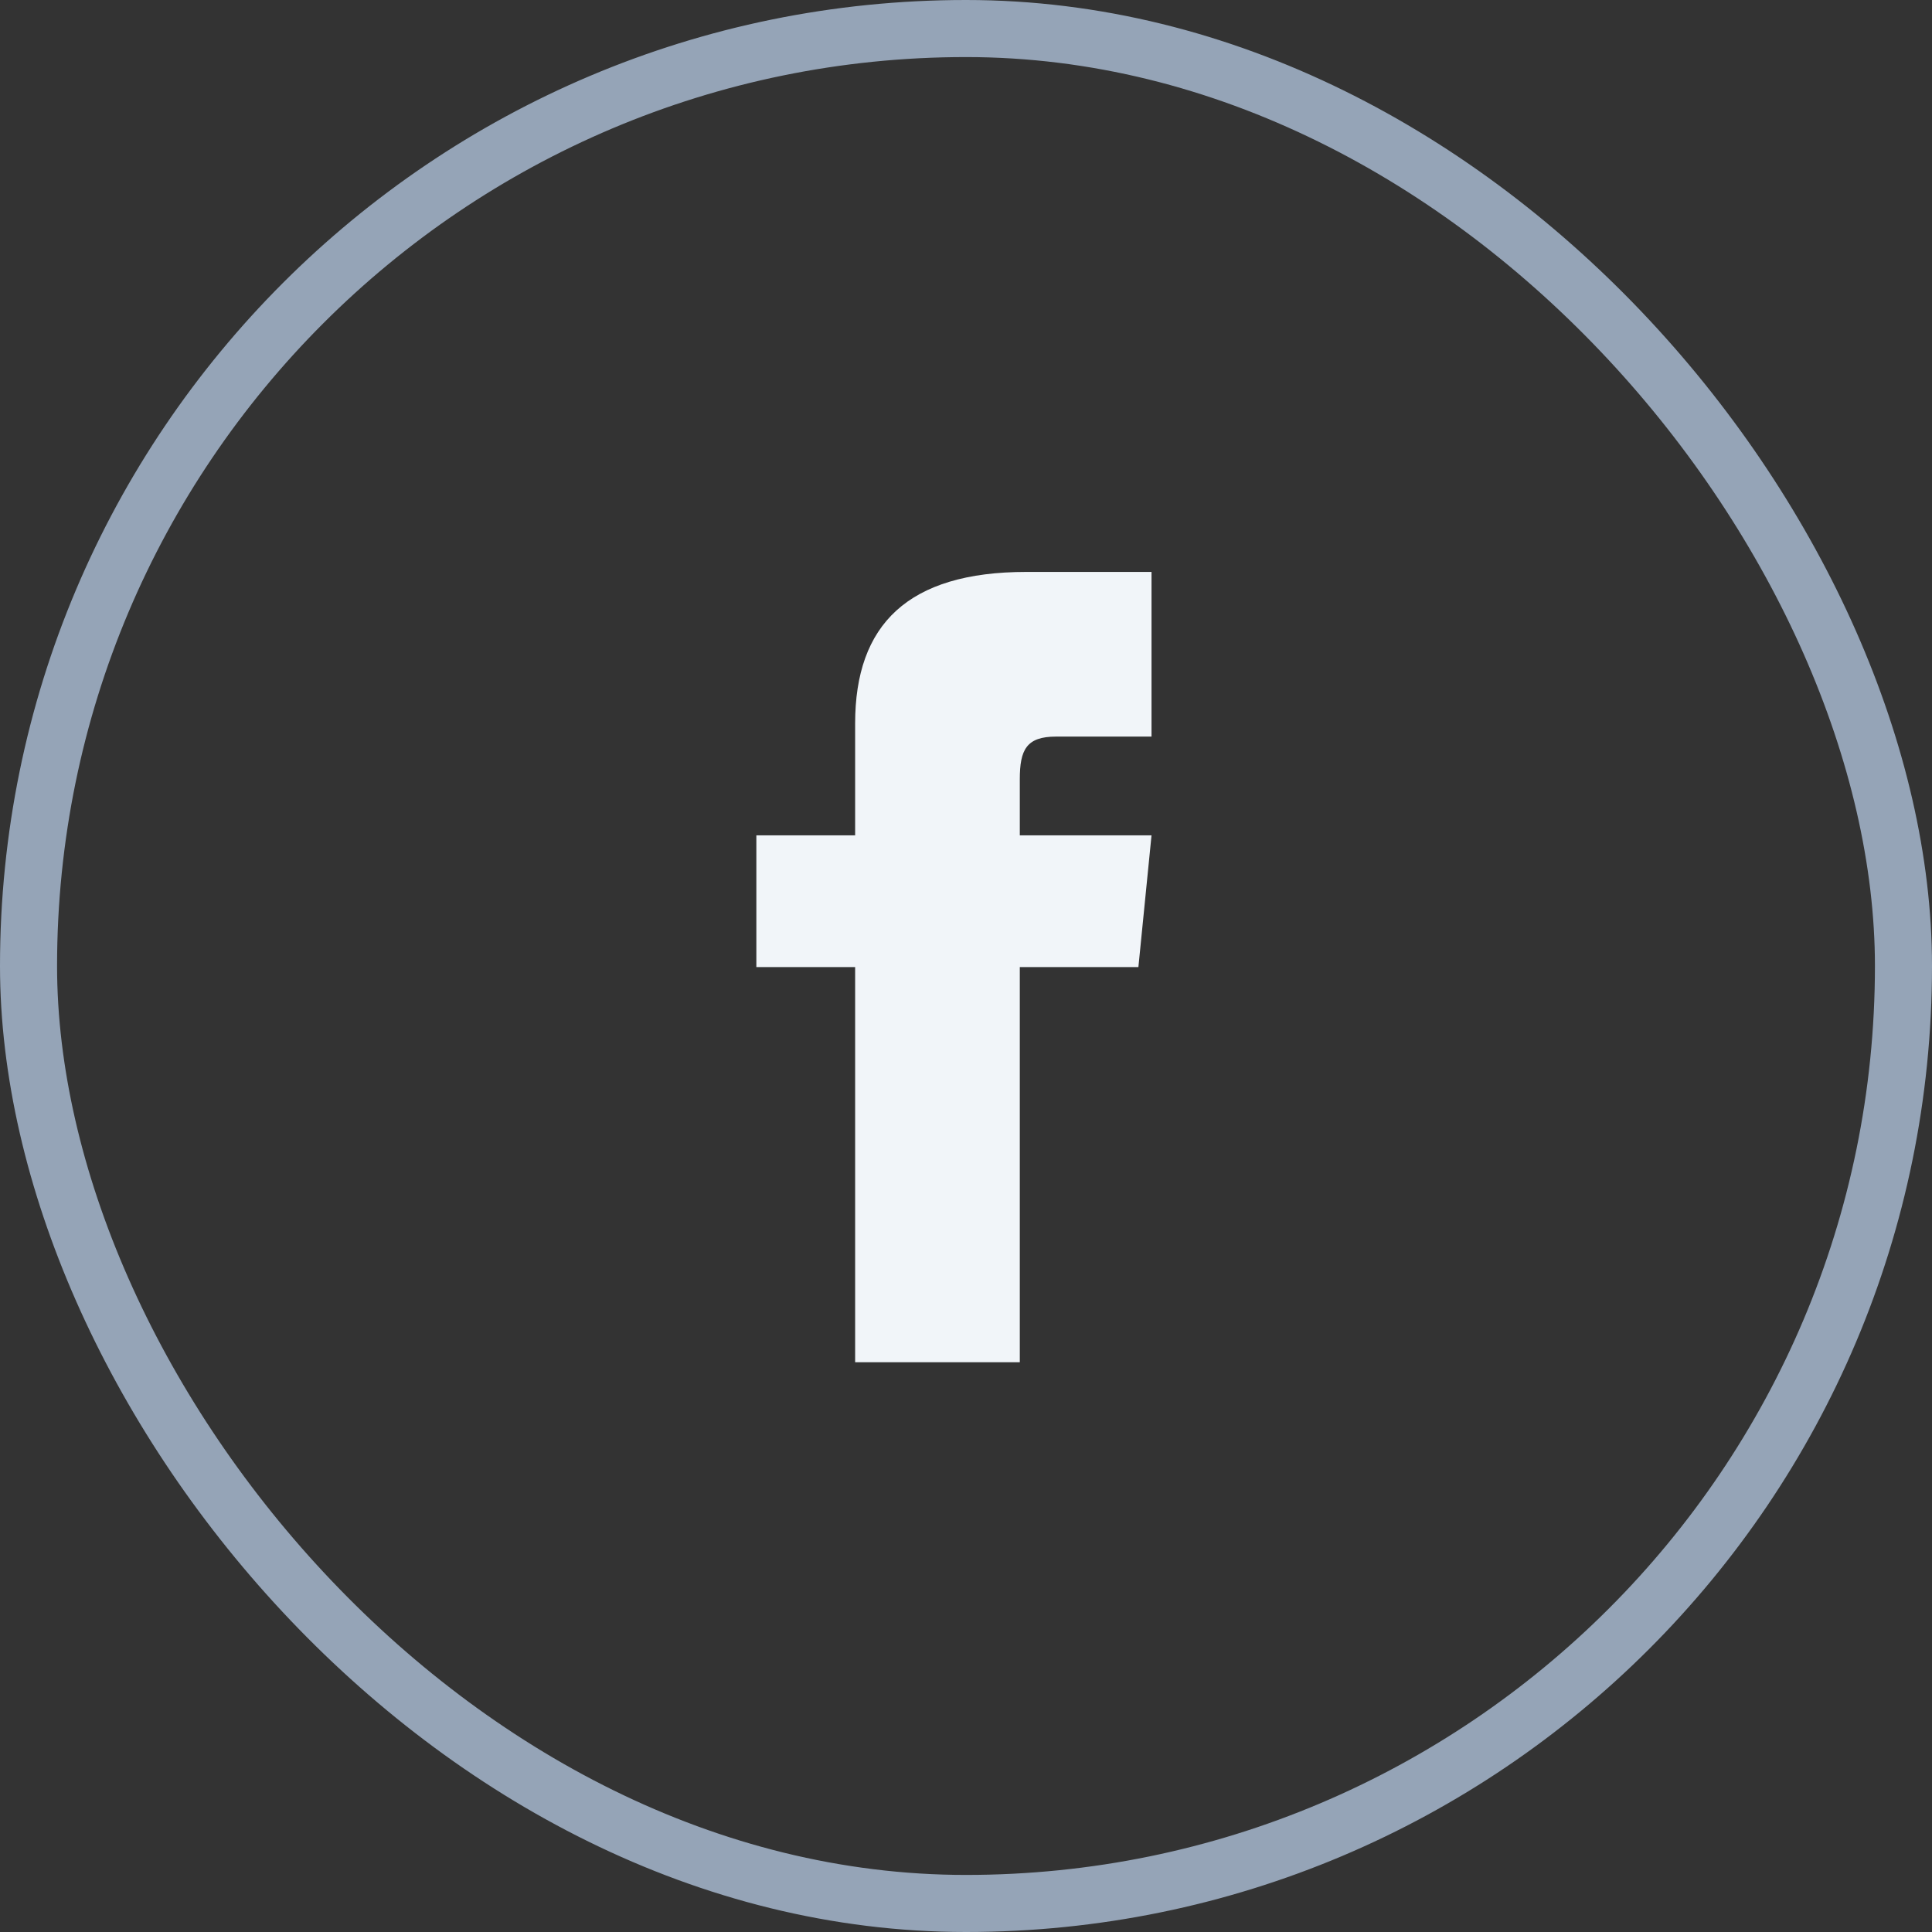
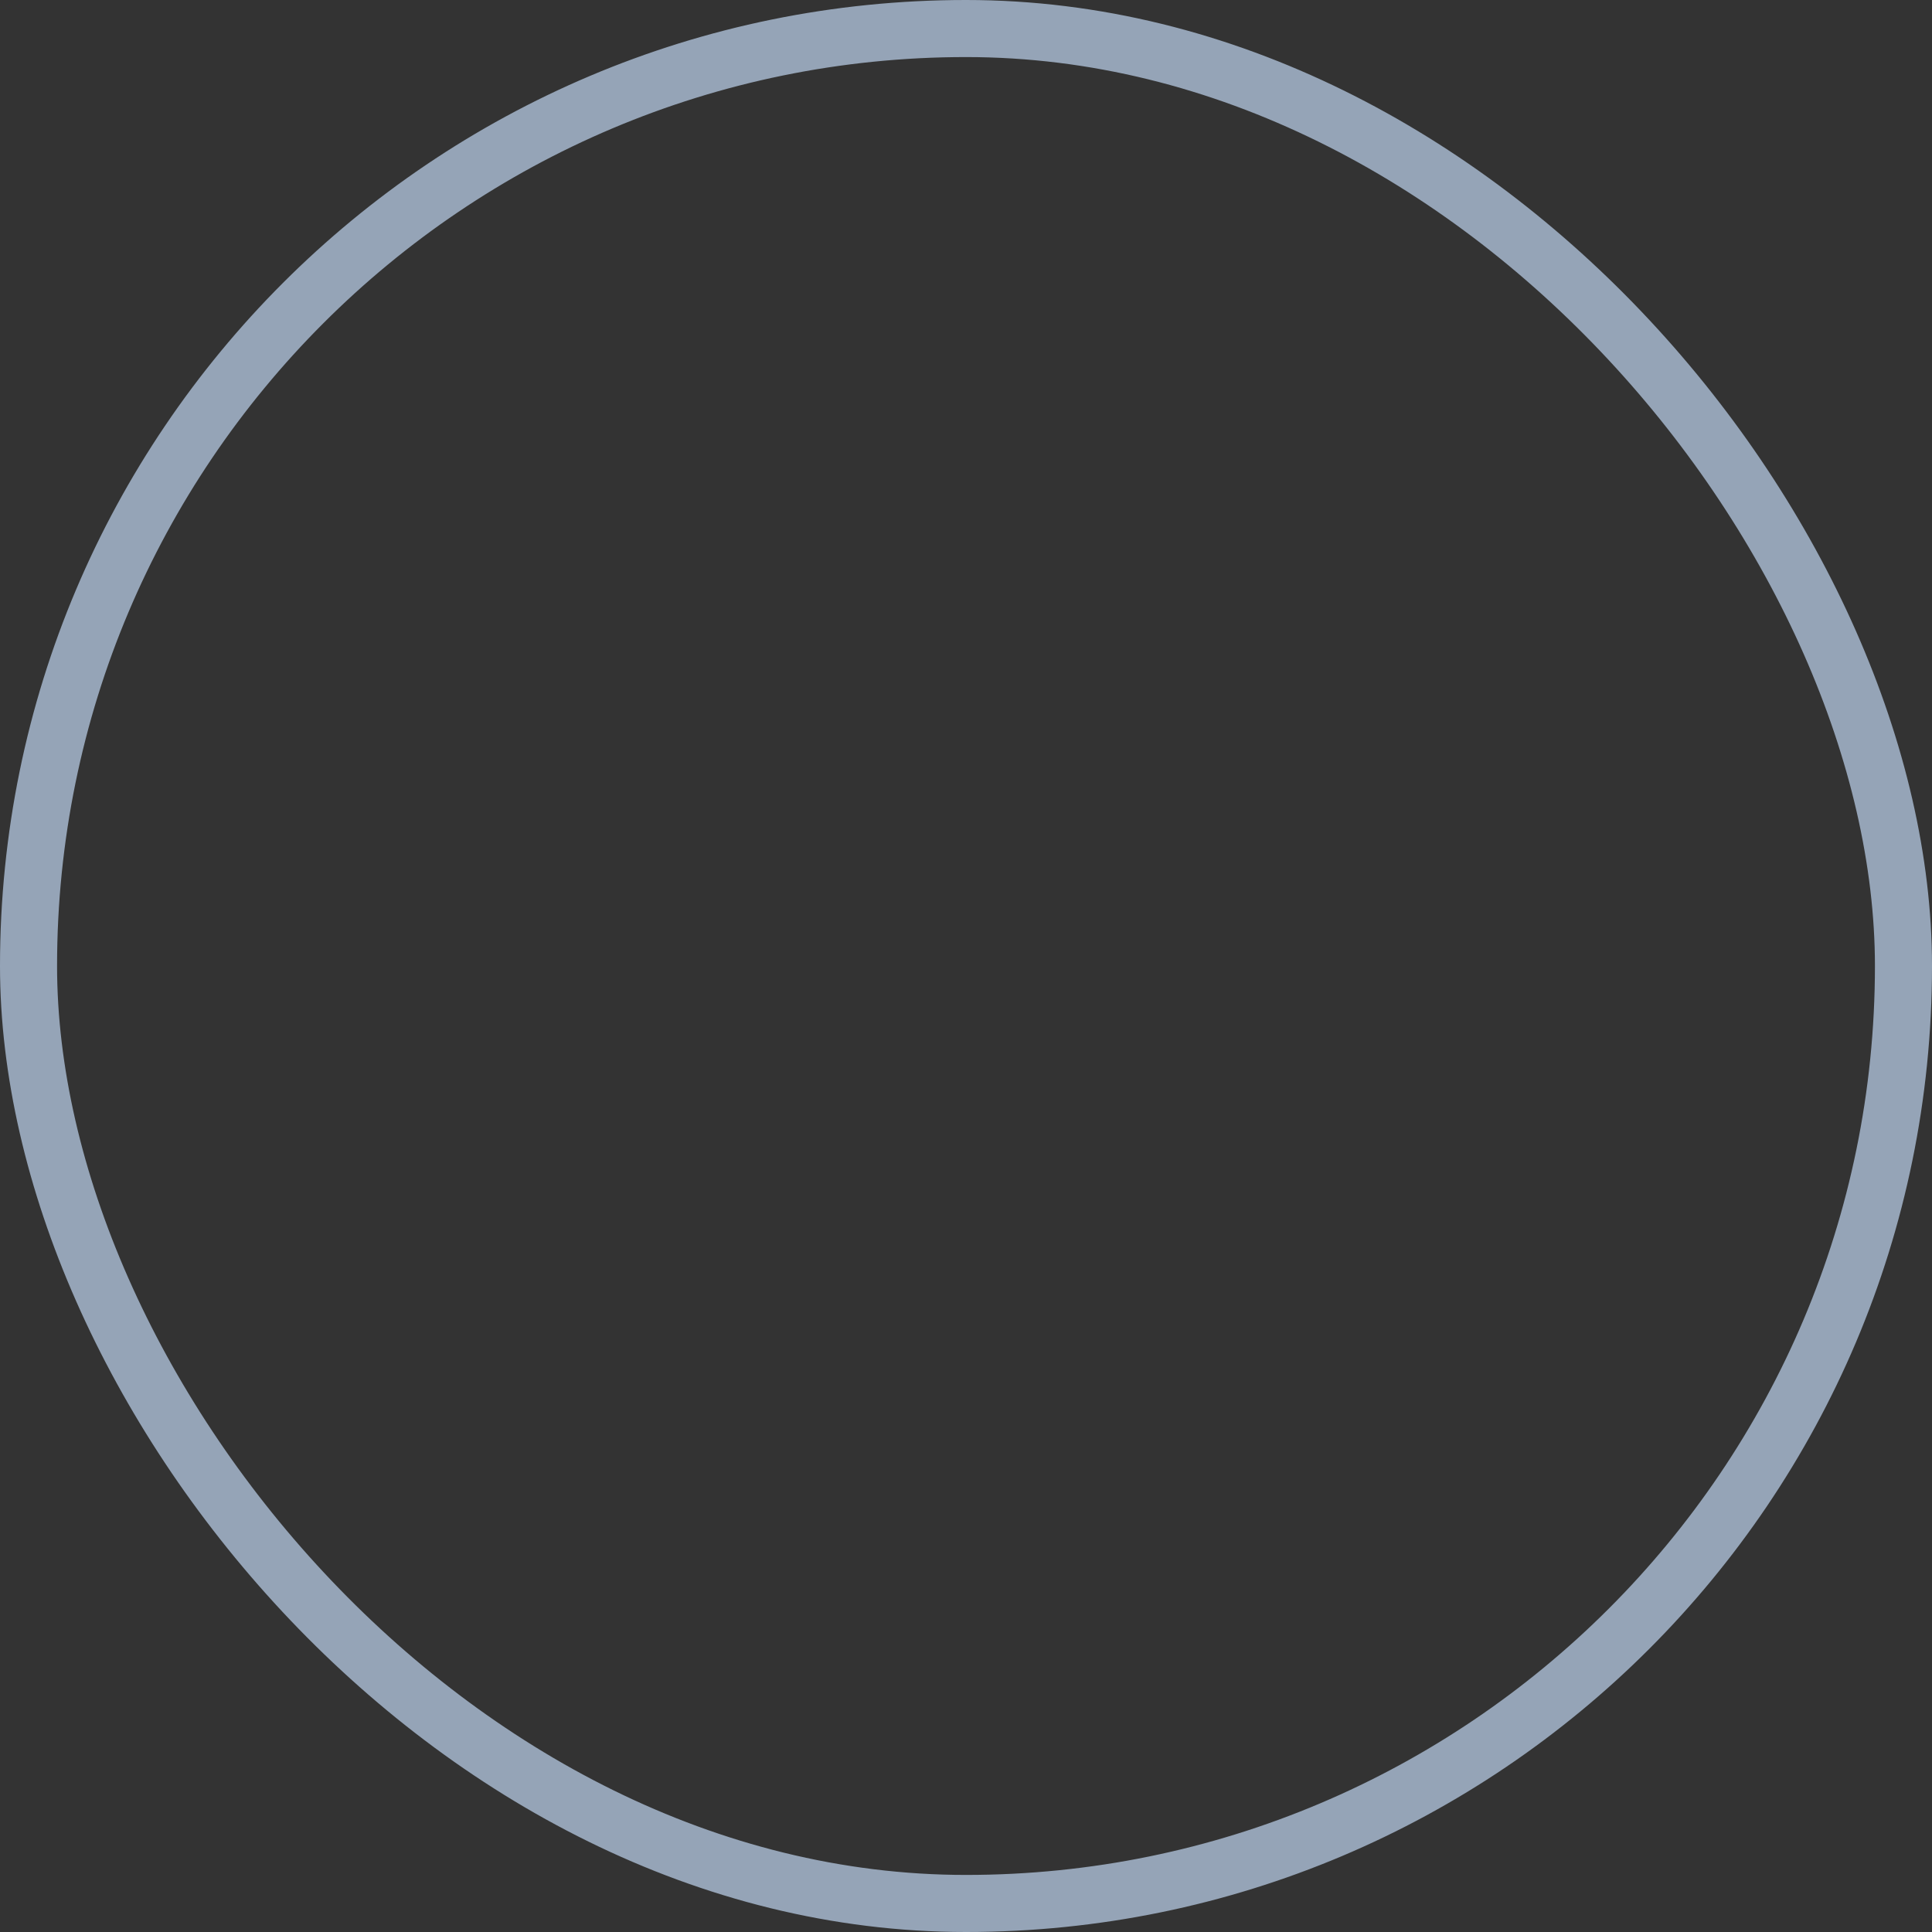
<svg xmlns="http://www.w3.org/2000/svg" width="39" height="39" viewBox="0 0 39 39" fill="none">
  <rect x="0" y="0" width="39" height="39" fill="#333333" stroke="none" />
-   <path d="M17.262 16.863H15.268V19.522H17.262V27.499H20.586V19.522H22.98L23.245 16.863H20.586V15.733C20.586 15.135 20.719 14.869 21.318 14.869H23.245V11.545H20.719C18.326 11.545 17.262 12.609 17.262 14.603V16.863Z" fill="#F1F5F9" />
  <rect x="0.576" y="0.576" width="37.848" height="37.848" rx="18.924" stroke="#95A4B7" stroke-width="1.152" />
</svg>